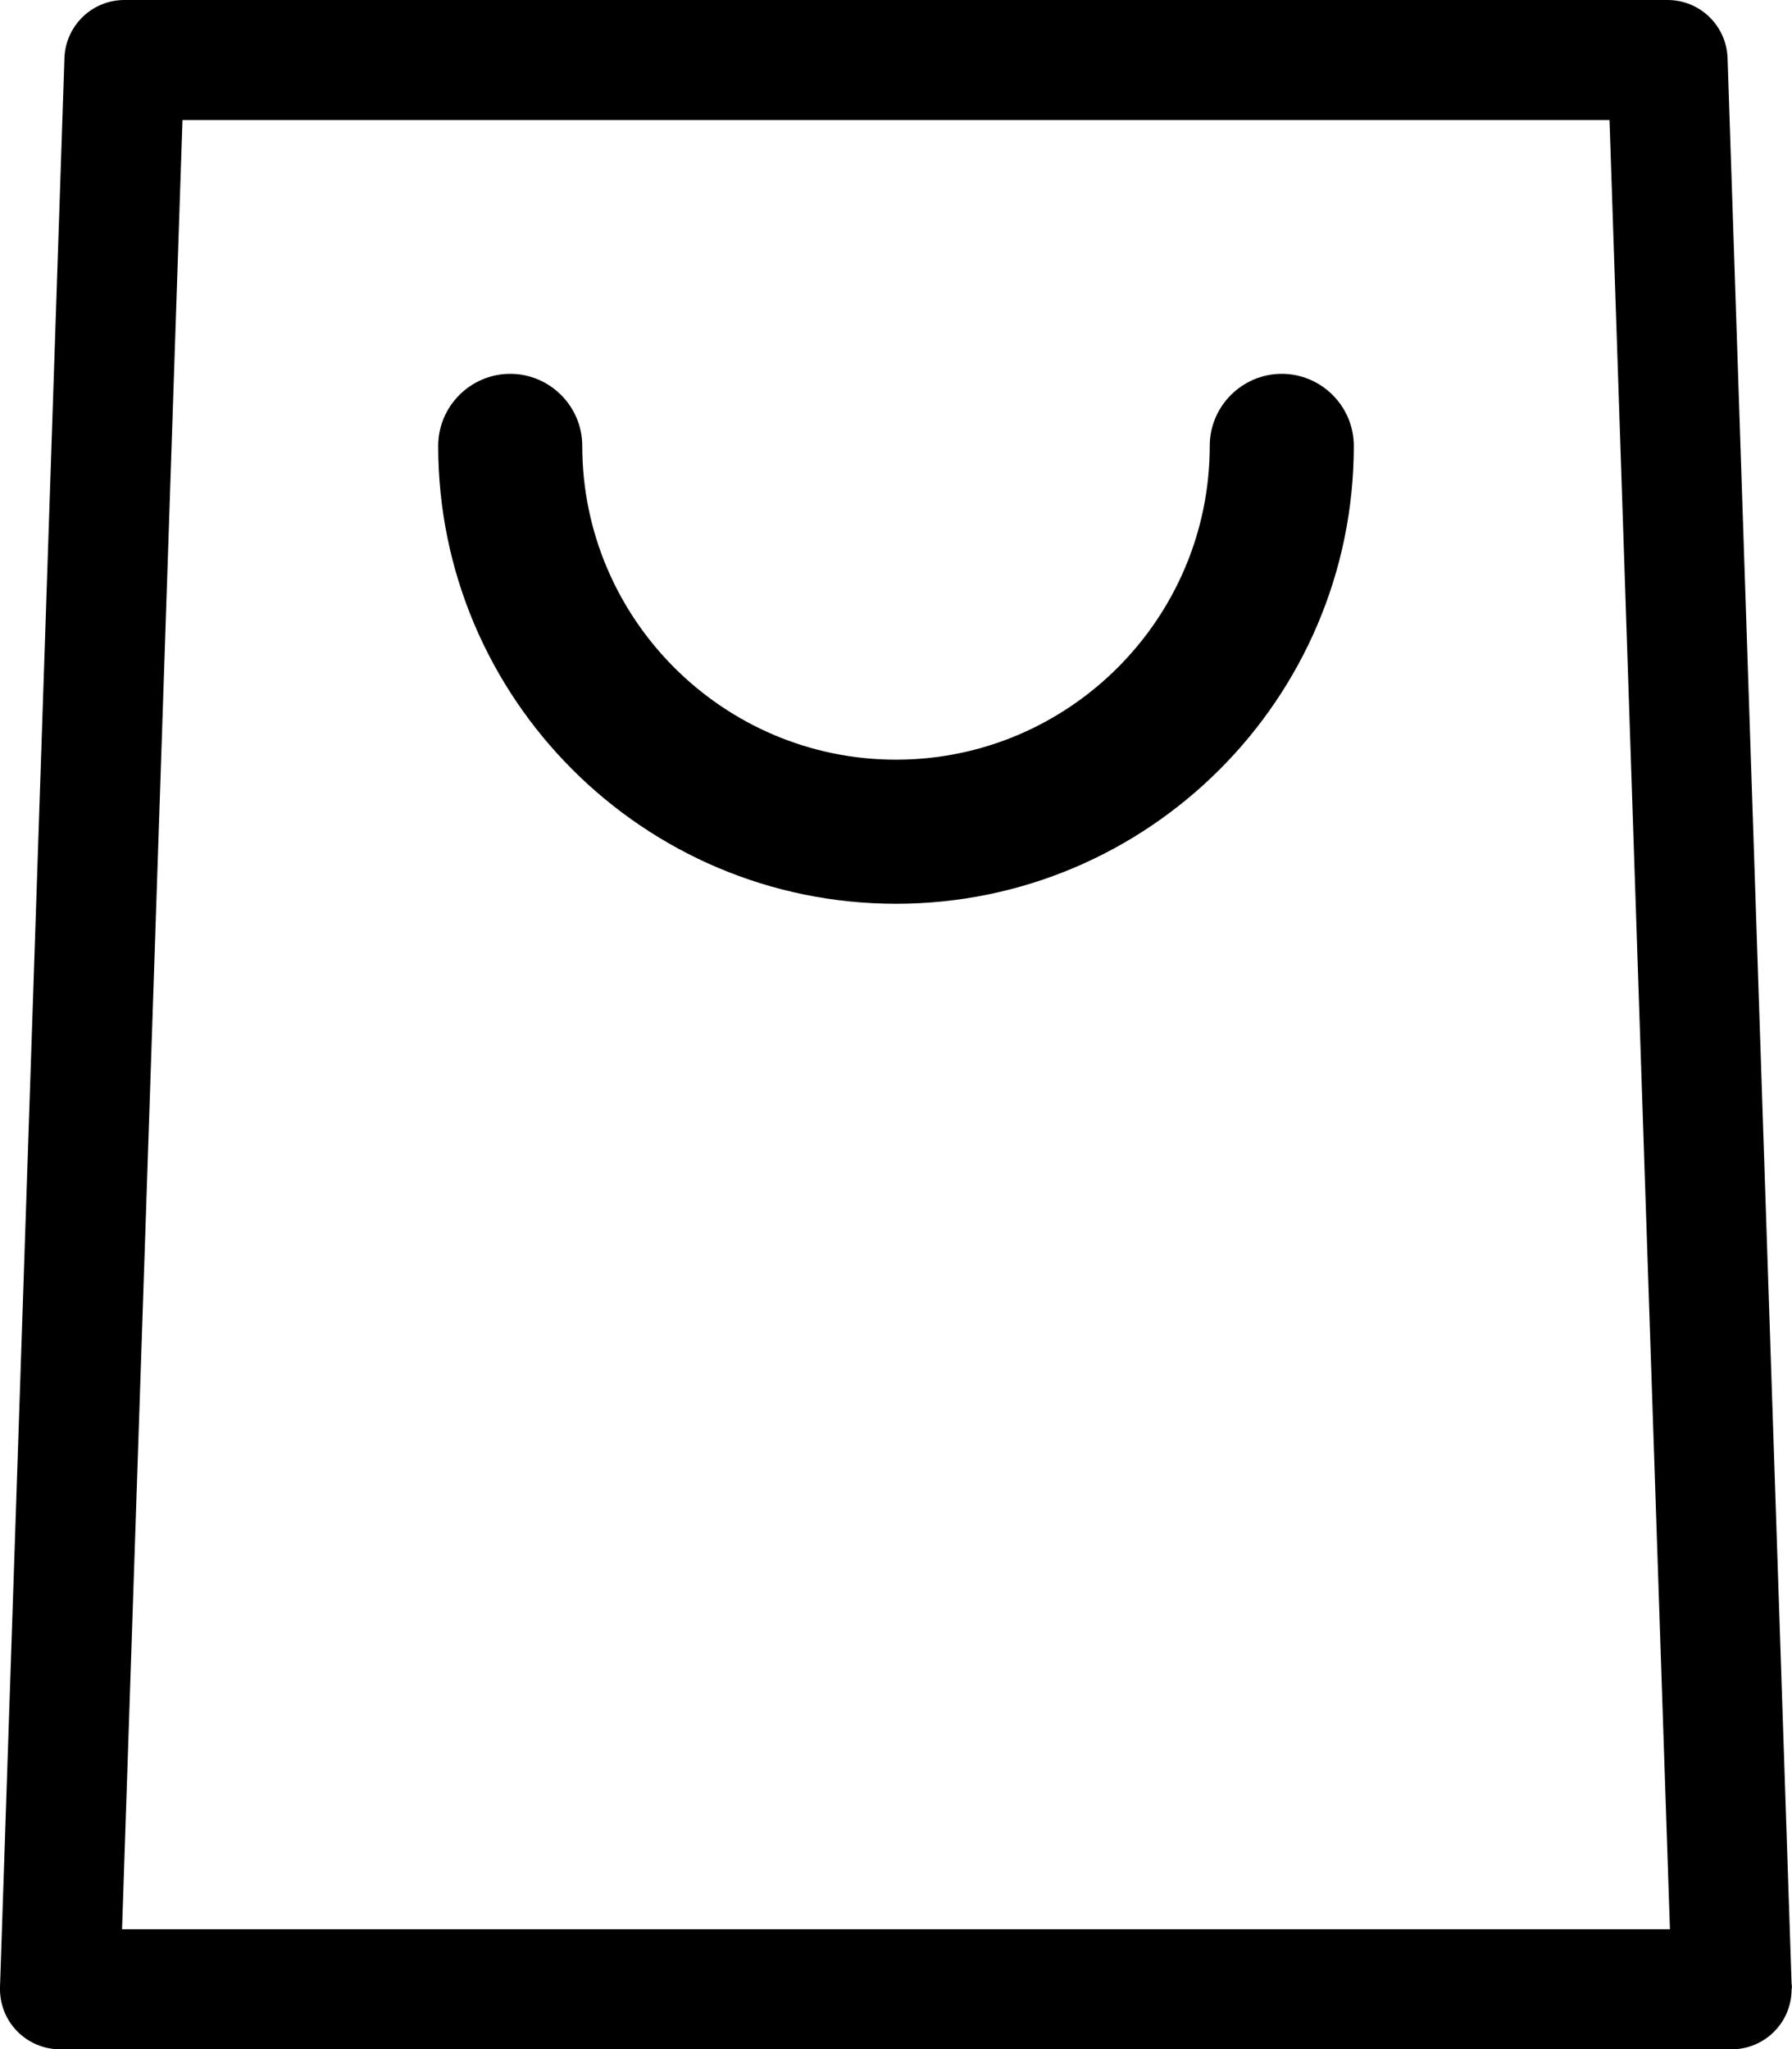
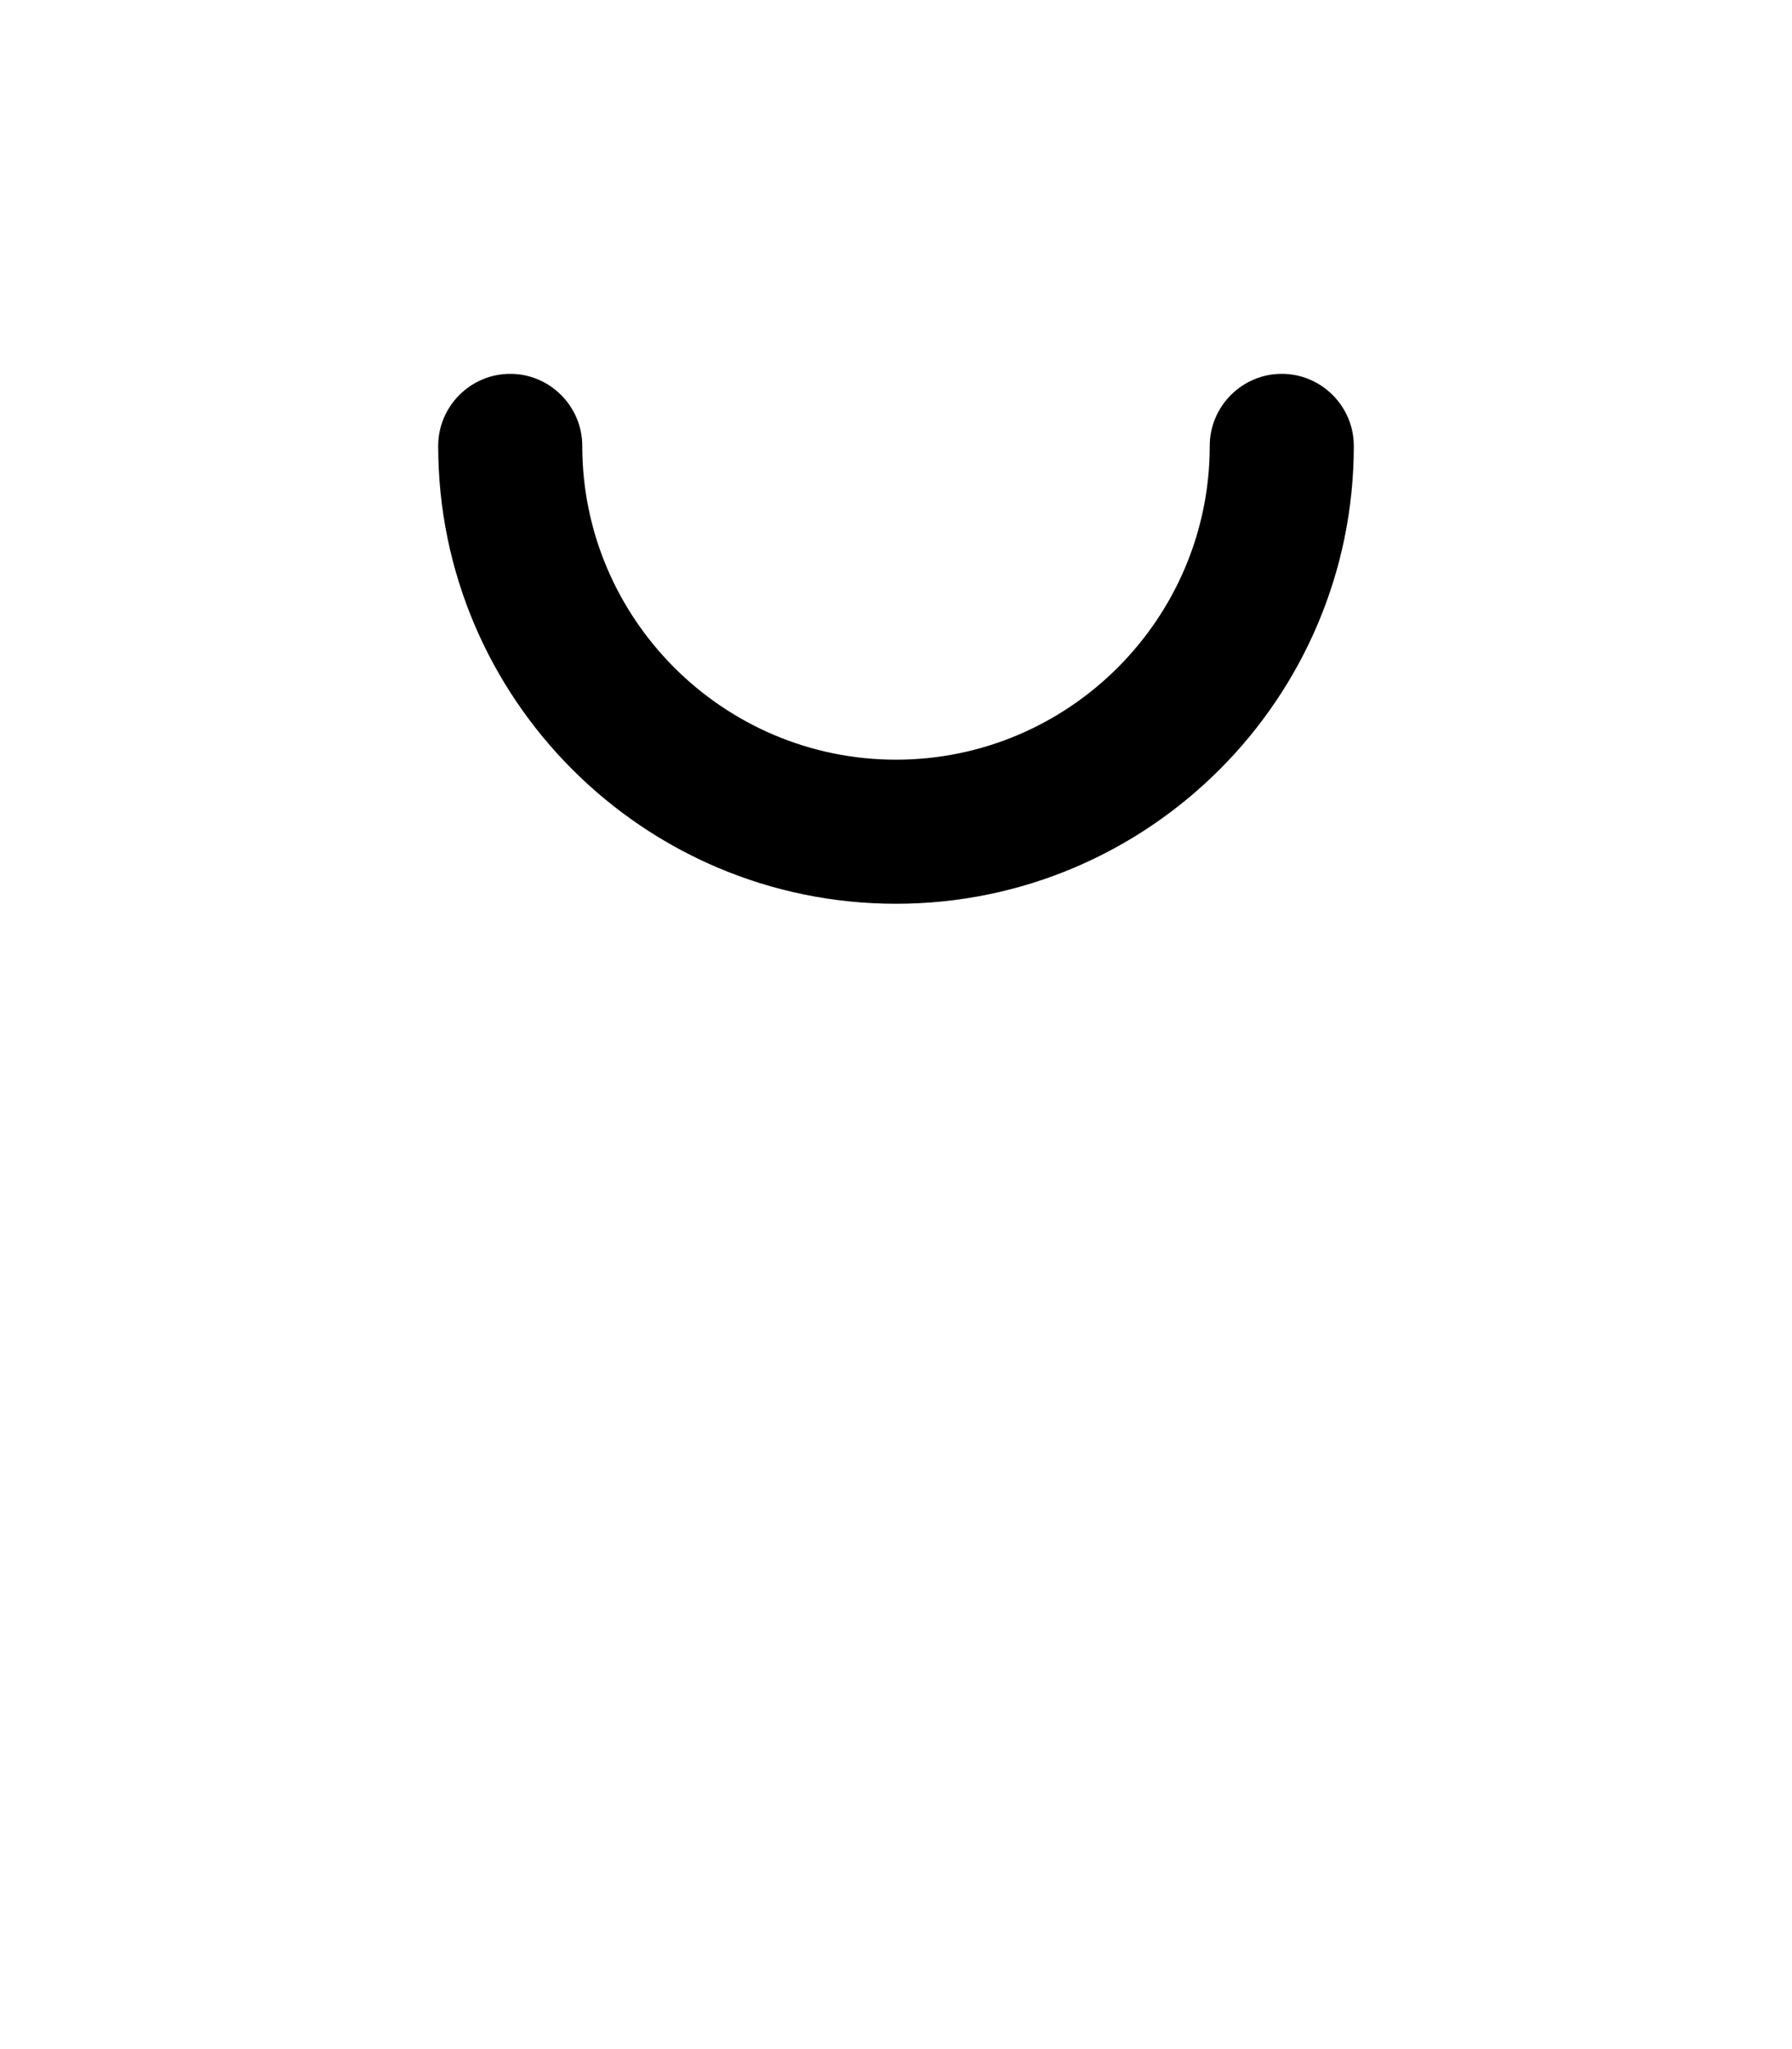
<svg xmlns="http://www.w3.org/2000/svg" version="1.1" id="Capa_1" x="0px" y="0px" viewBox="-16.9 141 447.8 512" style="enable-background:new -16.9 141 447.8 512;" xml:space="preserve">
  <g>
    <g>
-       <path d="M430.8,636.7l-16-481.2c-0.3-8.1-6.9-14.5-15-14.5H14.2c-8.1,0-14.7,6.4-15,14.5l-16.1,482c-0.1,4.1,1.4,8,4.2,10.9    c2.8,2.9,6.7,4.6,10.8,4.6h417.7c0,0,0,0,0,0c8.3,0,15-6.7,15-15C430.9,637.6,430.9,637.1,430.8,636.7z M13.6,623l15.1-452h356.6    l15.1,452H13.6z" />
-     </g>
+       </g>
  </g>
  <path d="M207,366.8c-63.1,0-114.4-51.3-114.4-114.4c0-9.9,8.1-18,18-18s18,8.1,18,18c0,43.2,35.2,78.4,78.4,78.4  c43.2,0,78.4-35.2,78.4-78.4c0-9.9,8.1-18,18-18s18,8.1,18,18C321.4,315.5,270.1,366.8,207,366.8z" />
</svg>